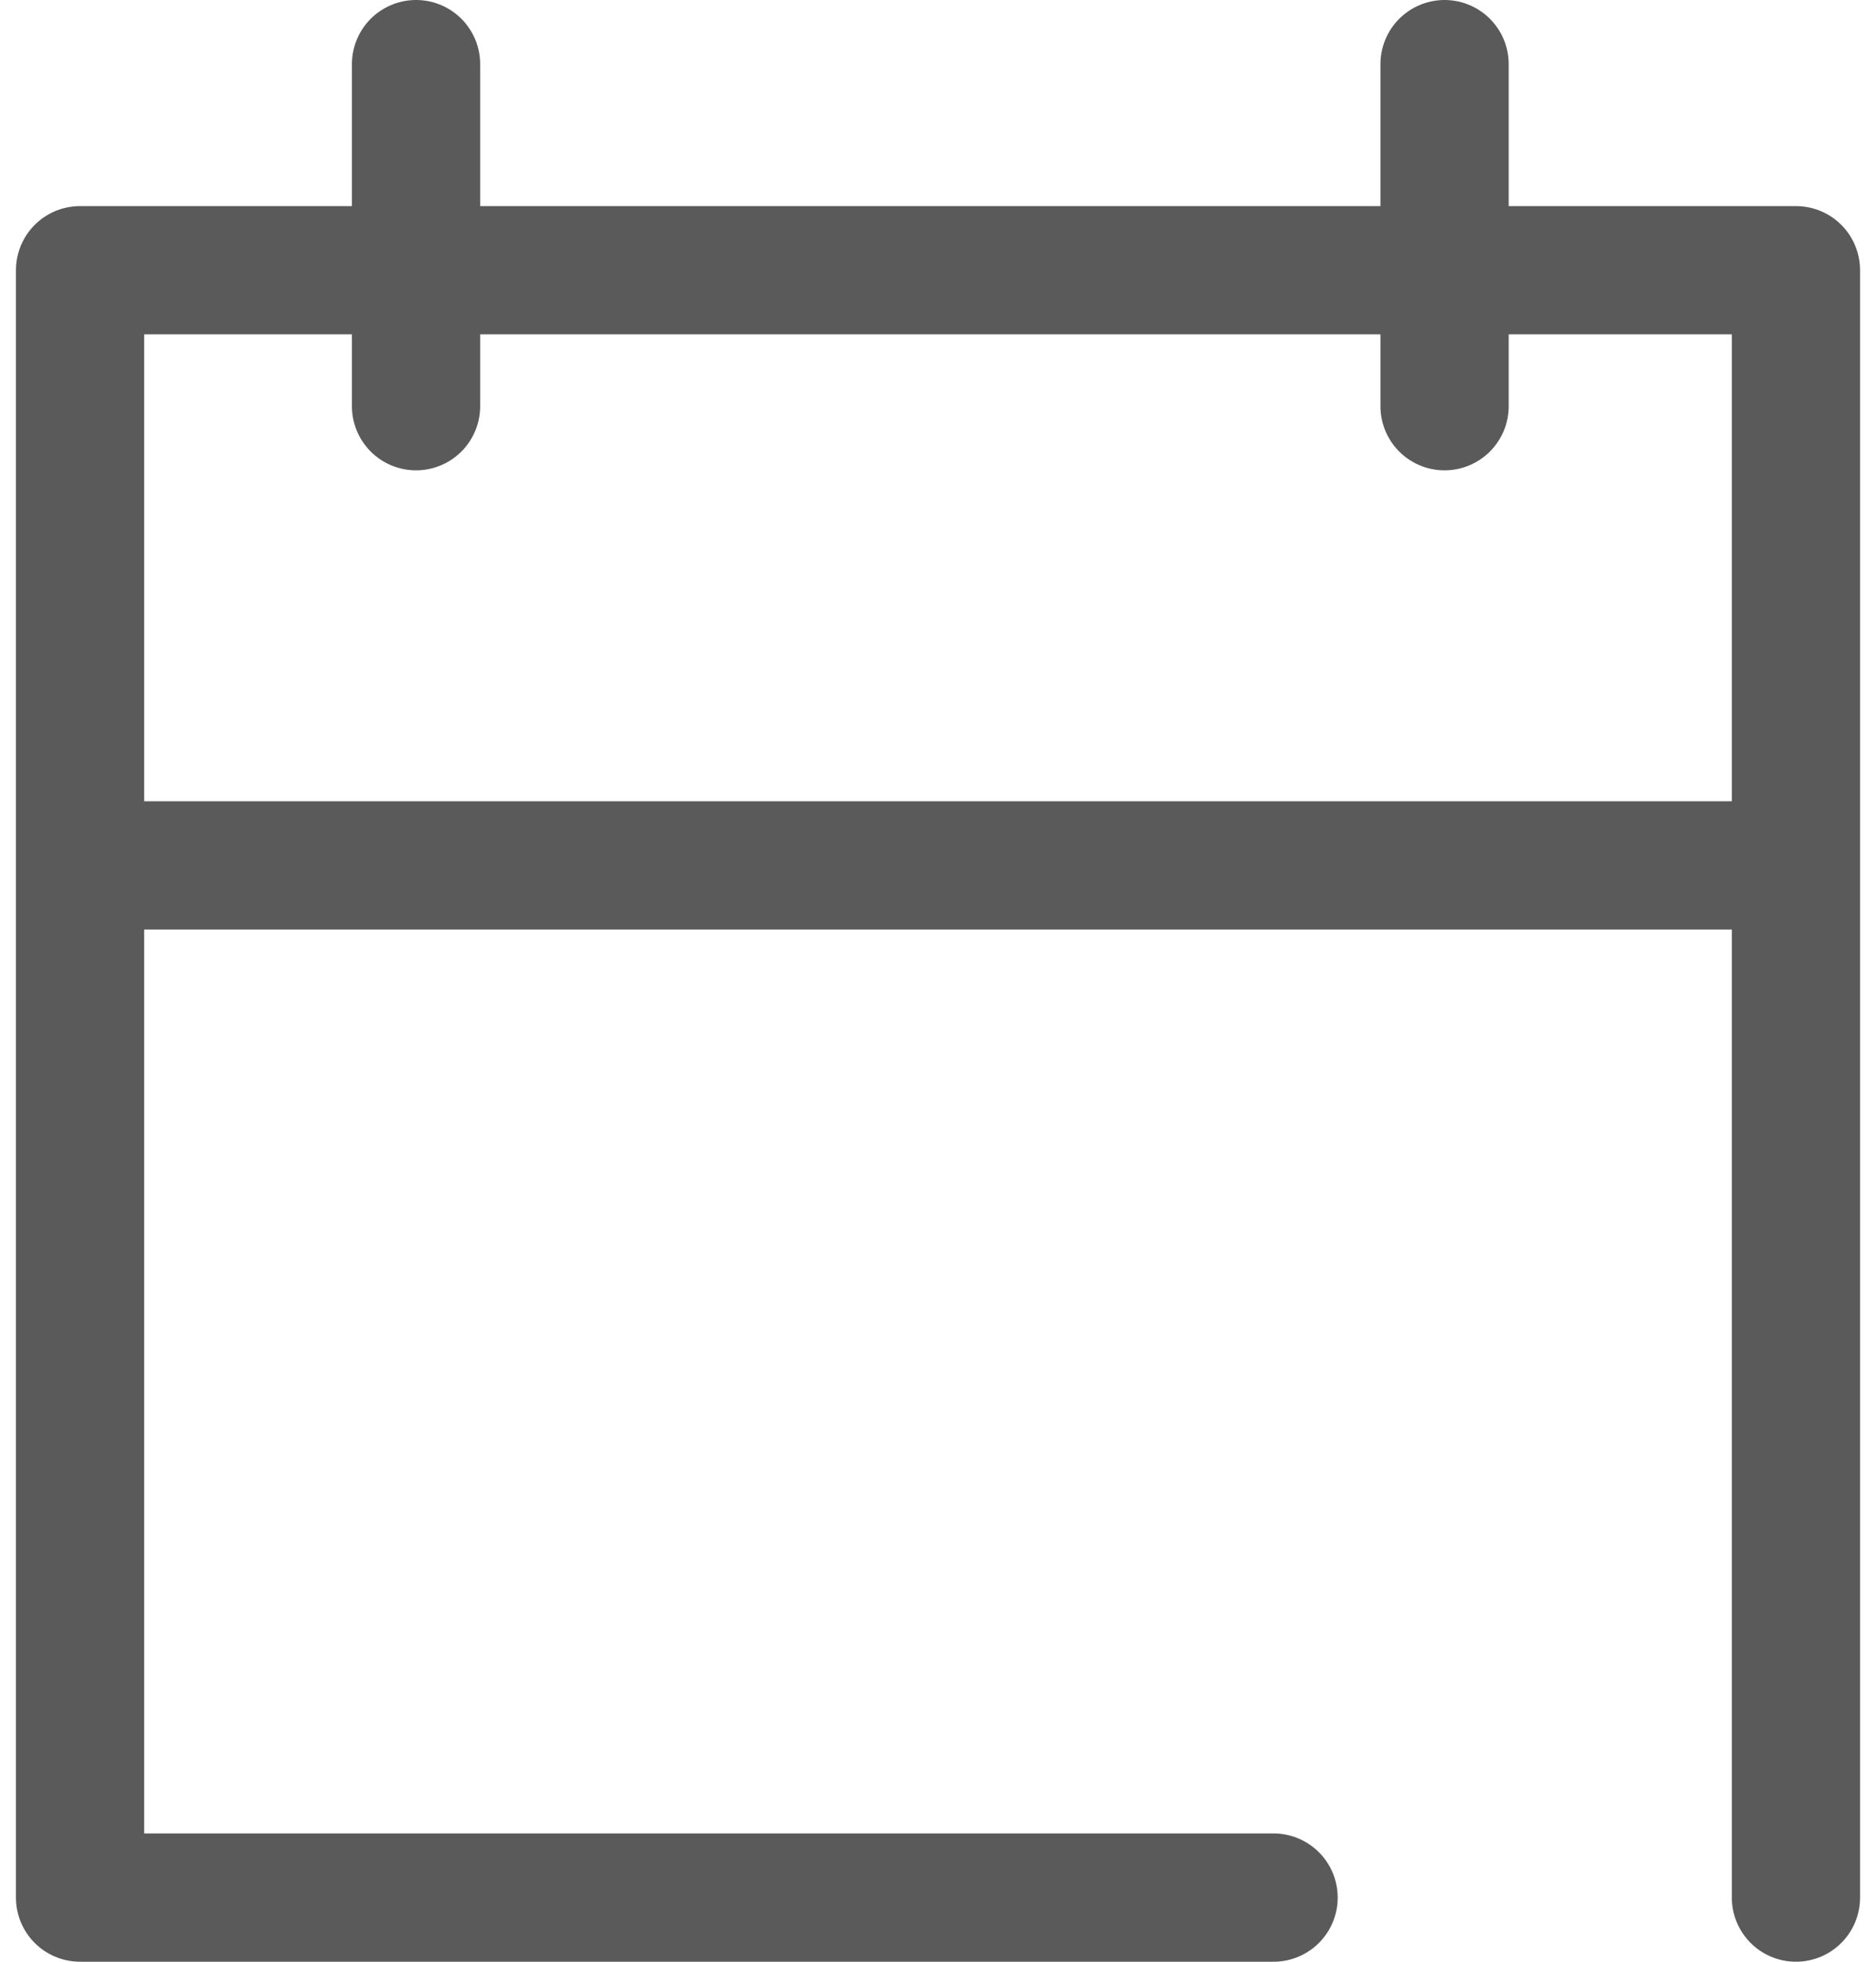
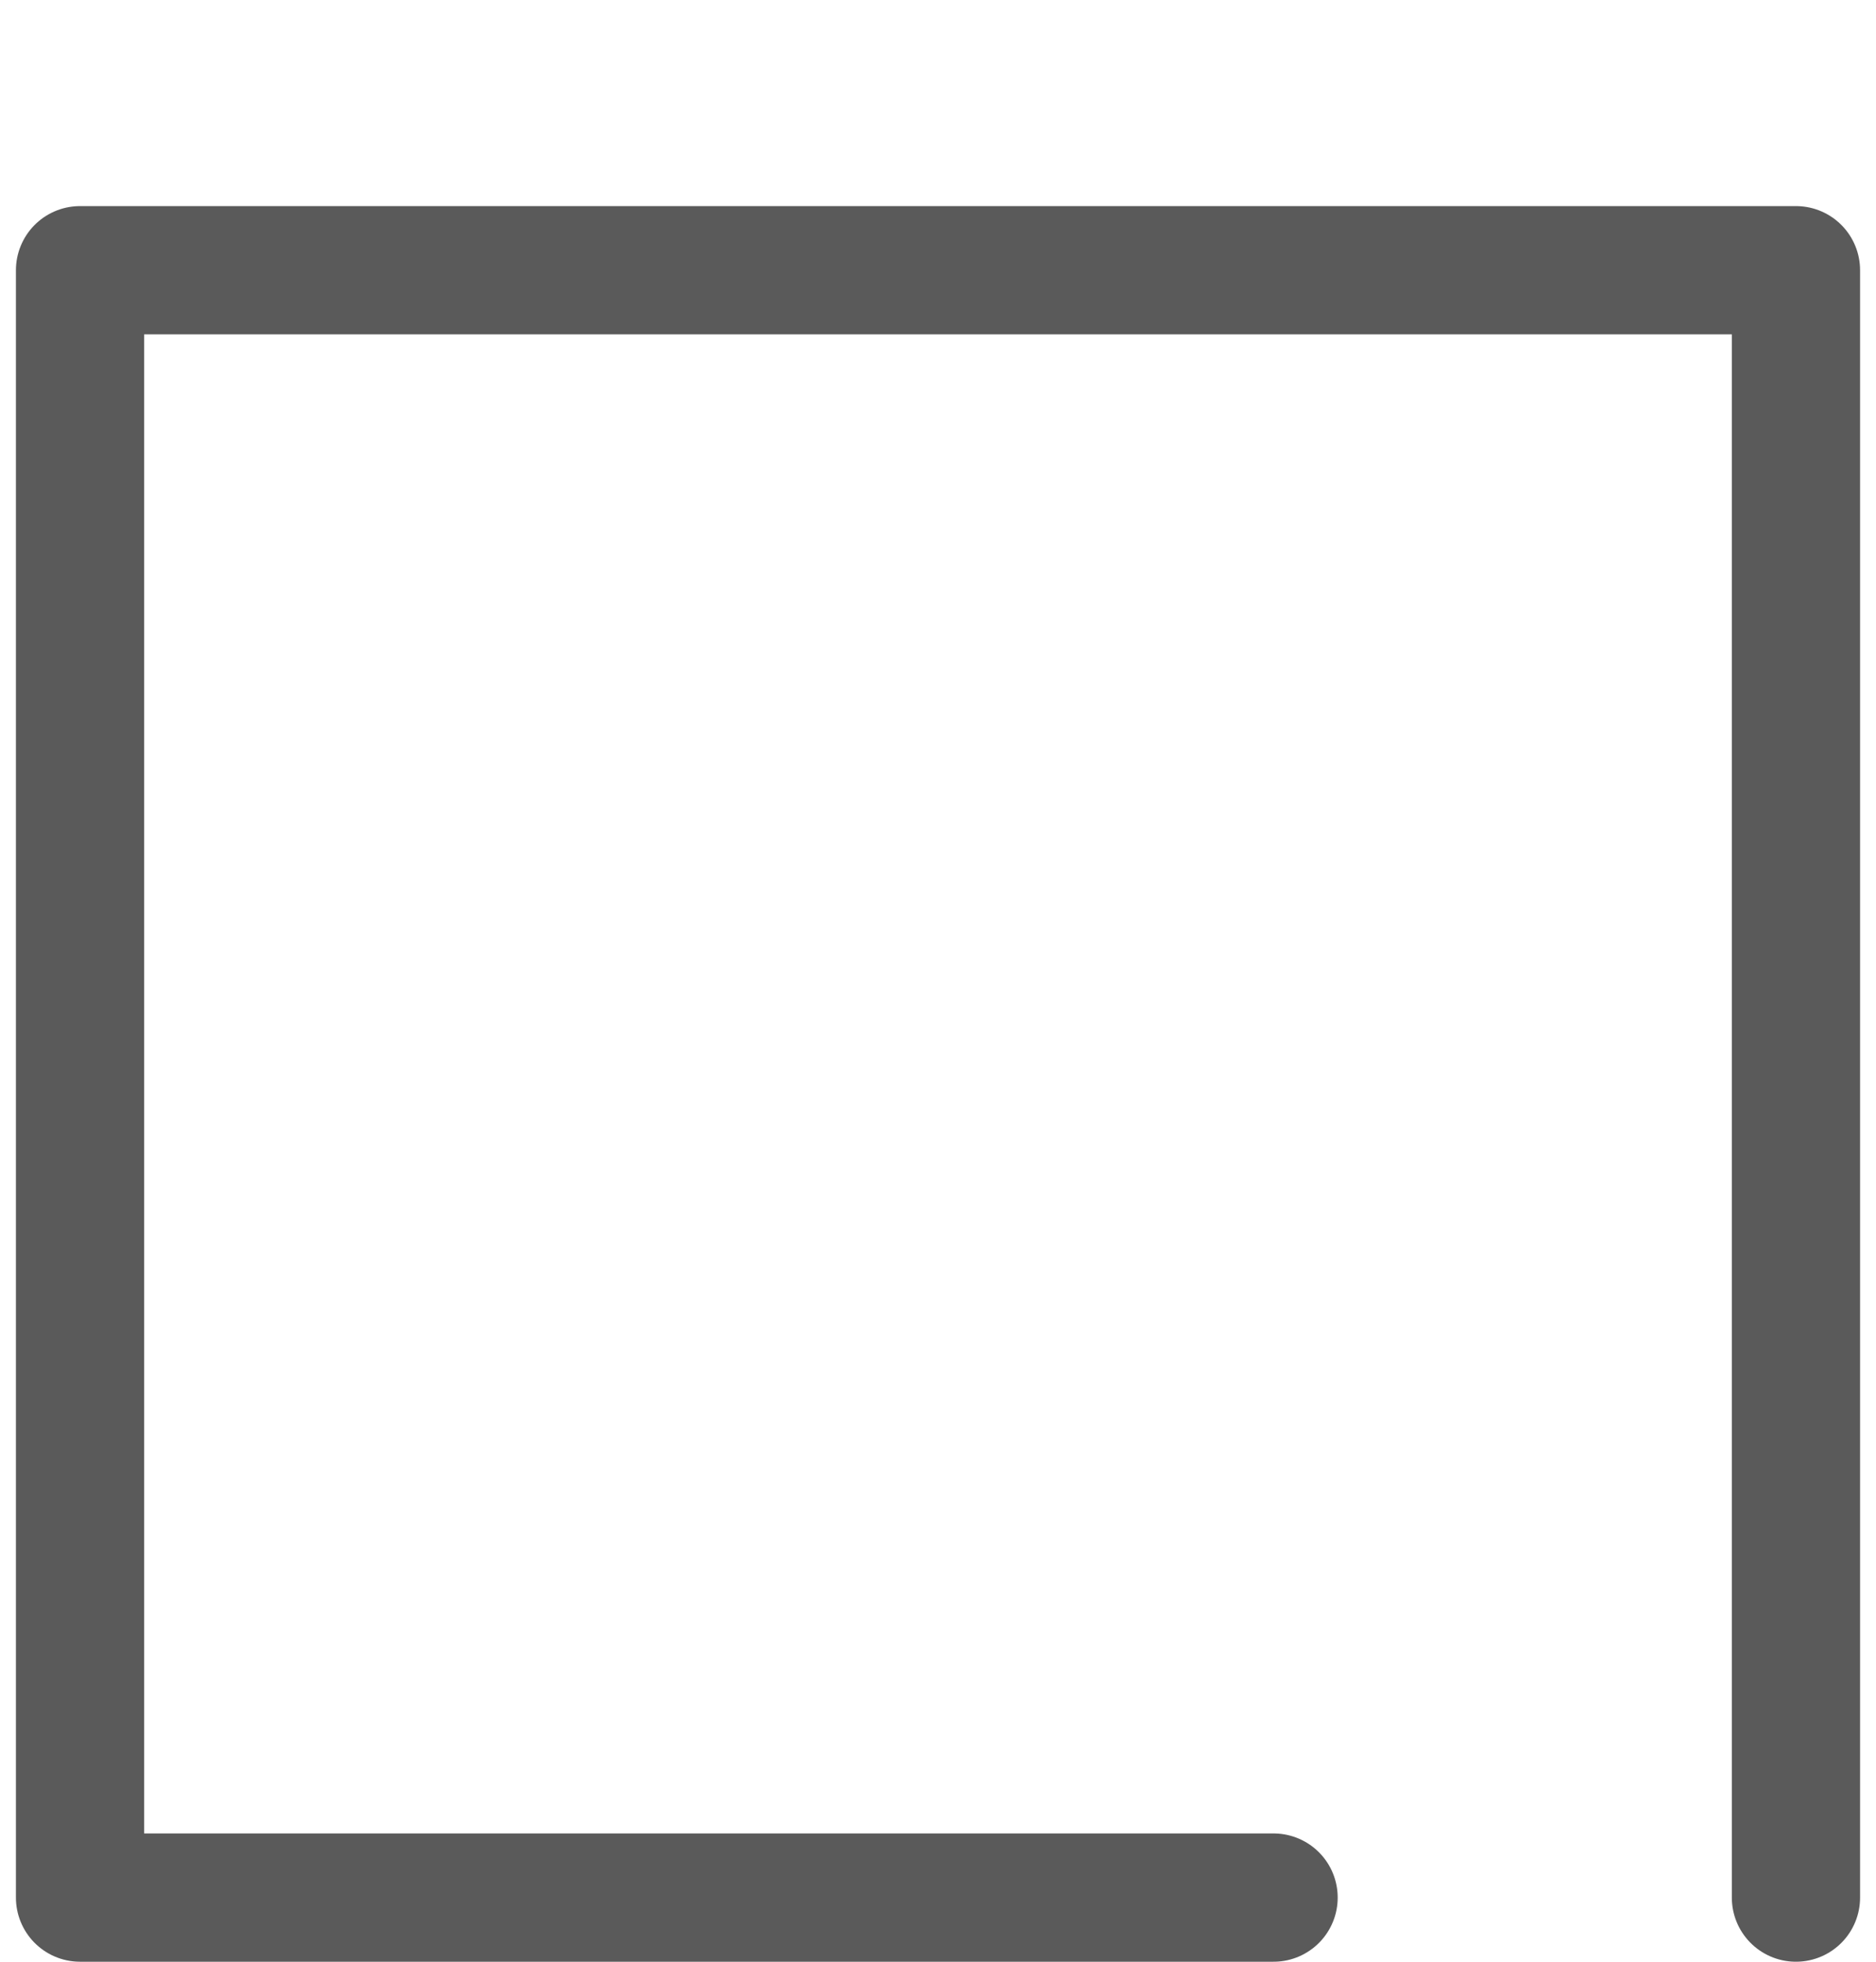
<svg xmlns="http://www.w3.org/2000/svg" width="22" height="23" viewBox="0 0 21.57 22.94">
  <polyline points="14.71 22.19 0.75 22.19 0.75 3.16 20.82 3.16 20.82 22.19" style="fill: none;stroke: #5a5a5a;stroke-linecap: round;stroke-linejoin: round;stroke-width: 1.5px" />
-   <line x1="16.71" y1="0.75" x2="16.71" y2="4.75" style="fill: none;stroke: #5a5a5a;stroke-linecap: round;stroke-linejoin: round;stroke-width: 1.5px" />
-   <line x1="4.68" y1="0.75" x2="4.68" y2="4.75" style="fill: none;stroke: #5a5a5a;stroke-linecap: round;stroke-linejoin: round;stroke-width: 1.5px" />
-   <line x1="0.77" y1="10.12" x2="20.81" y2="10.12" style="fill: none;stroke: #5a5a5a;stroke-linecap: round;stroke-linejoin: round;stroke-width: 1.5px" />
</svg>